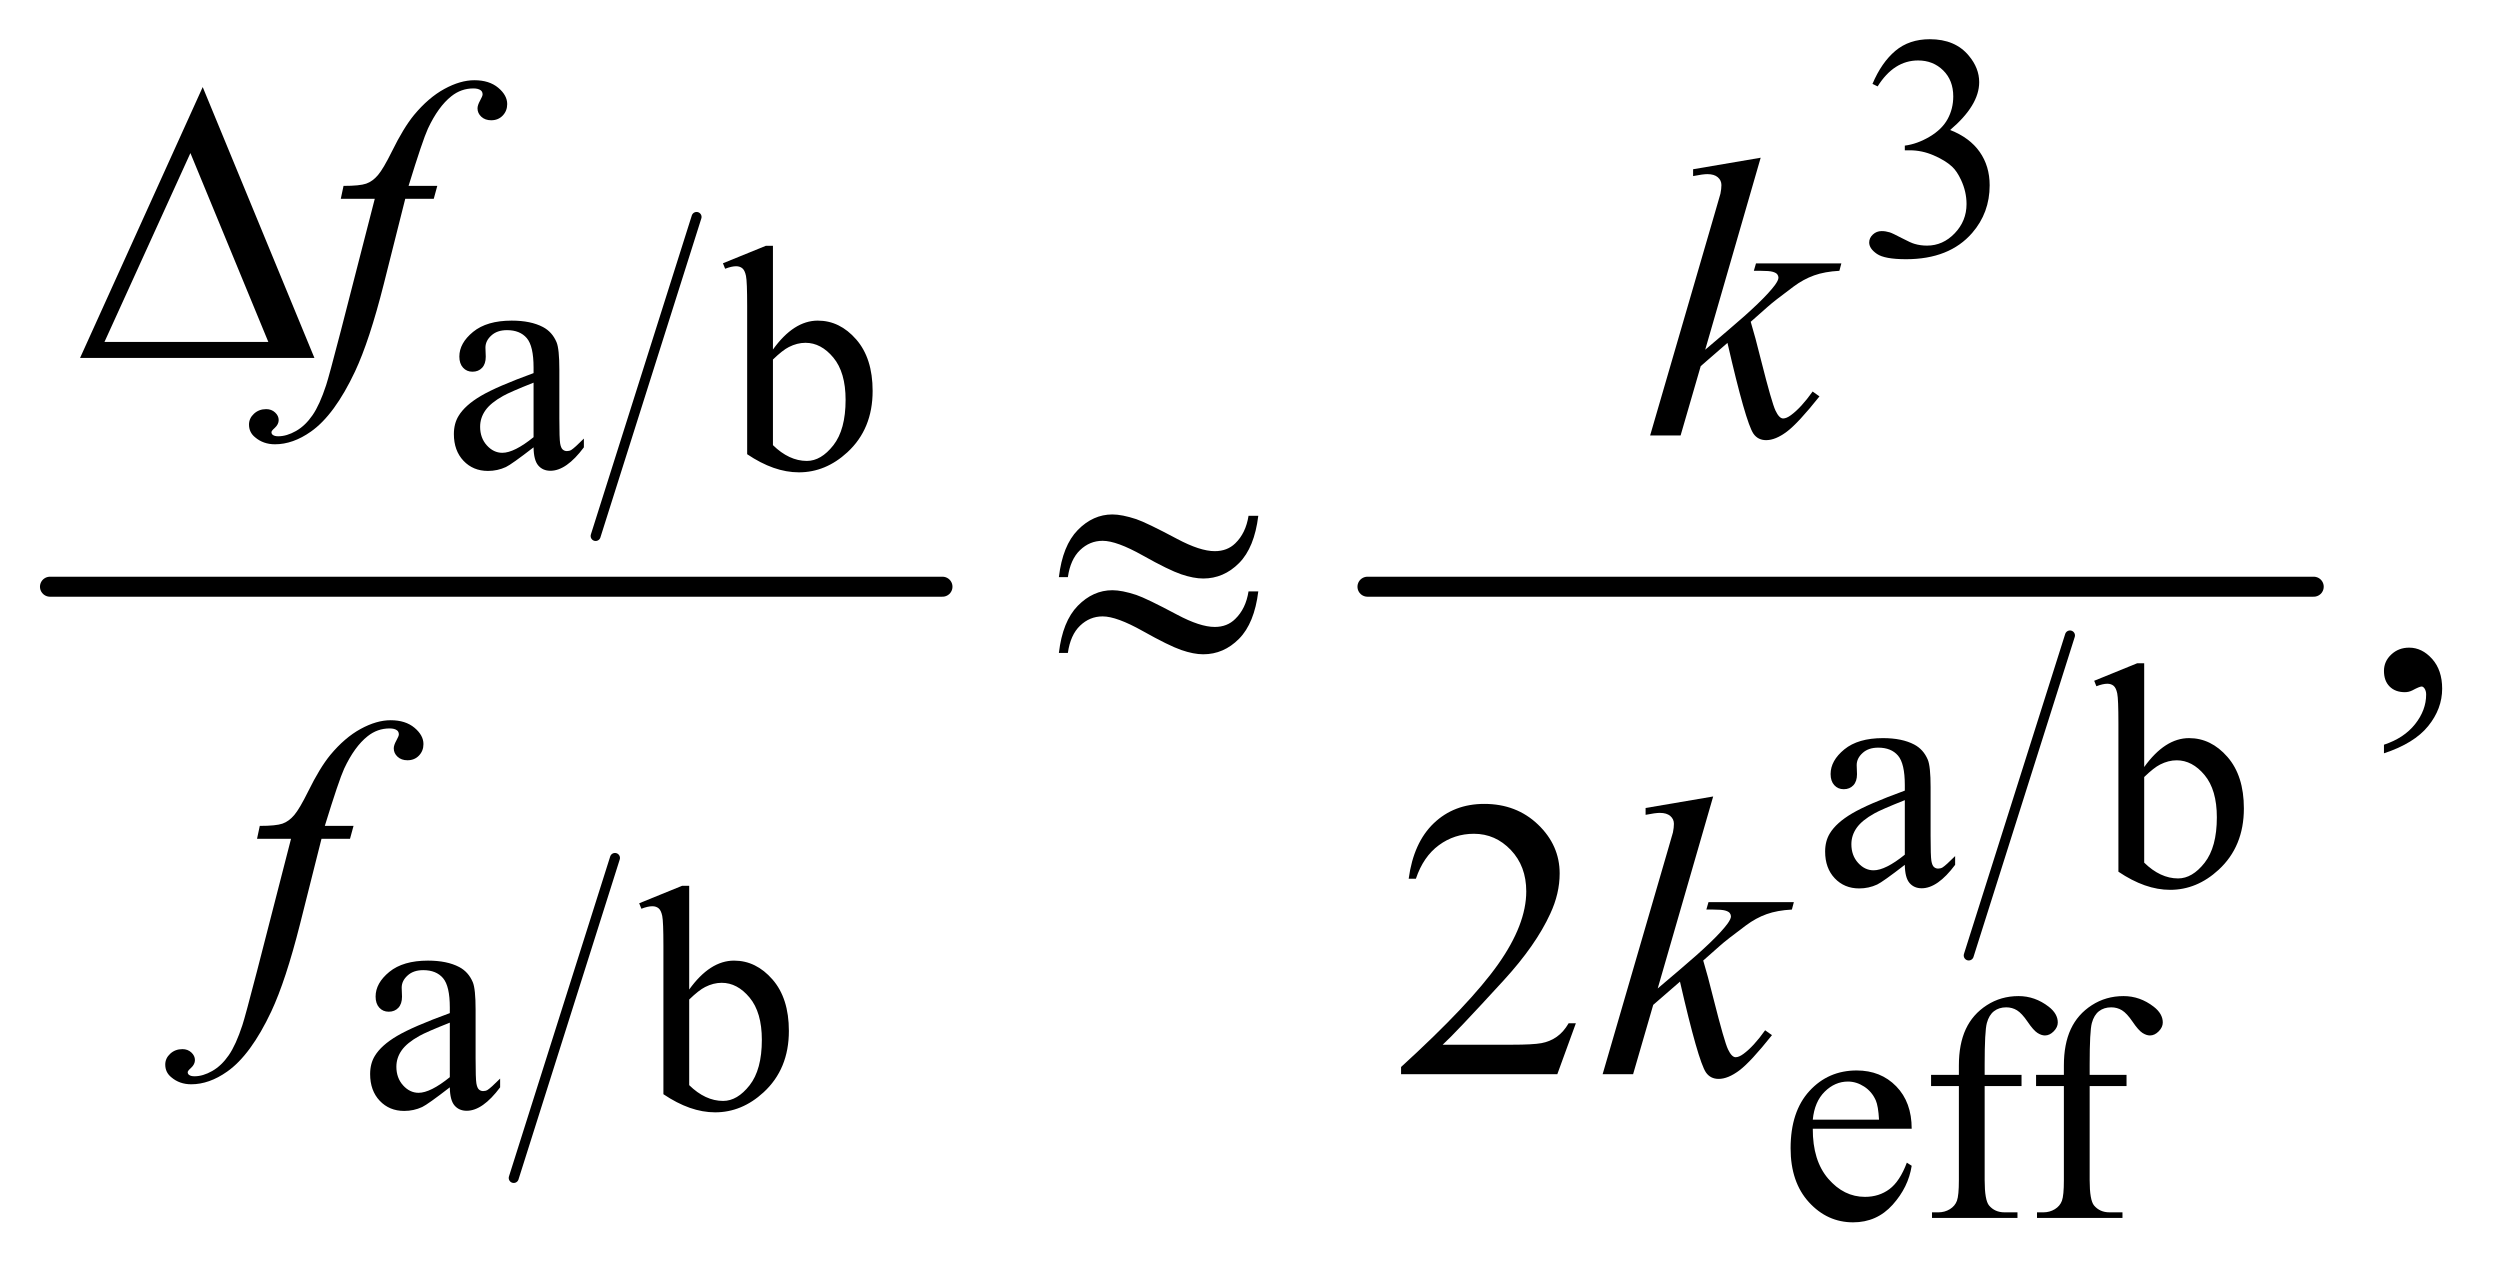
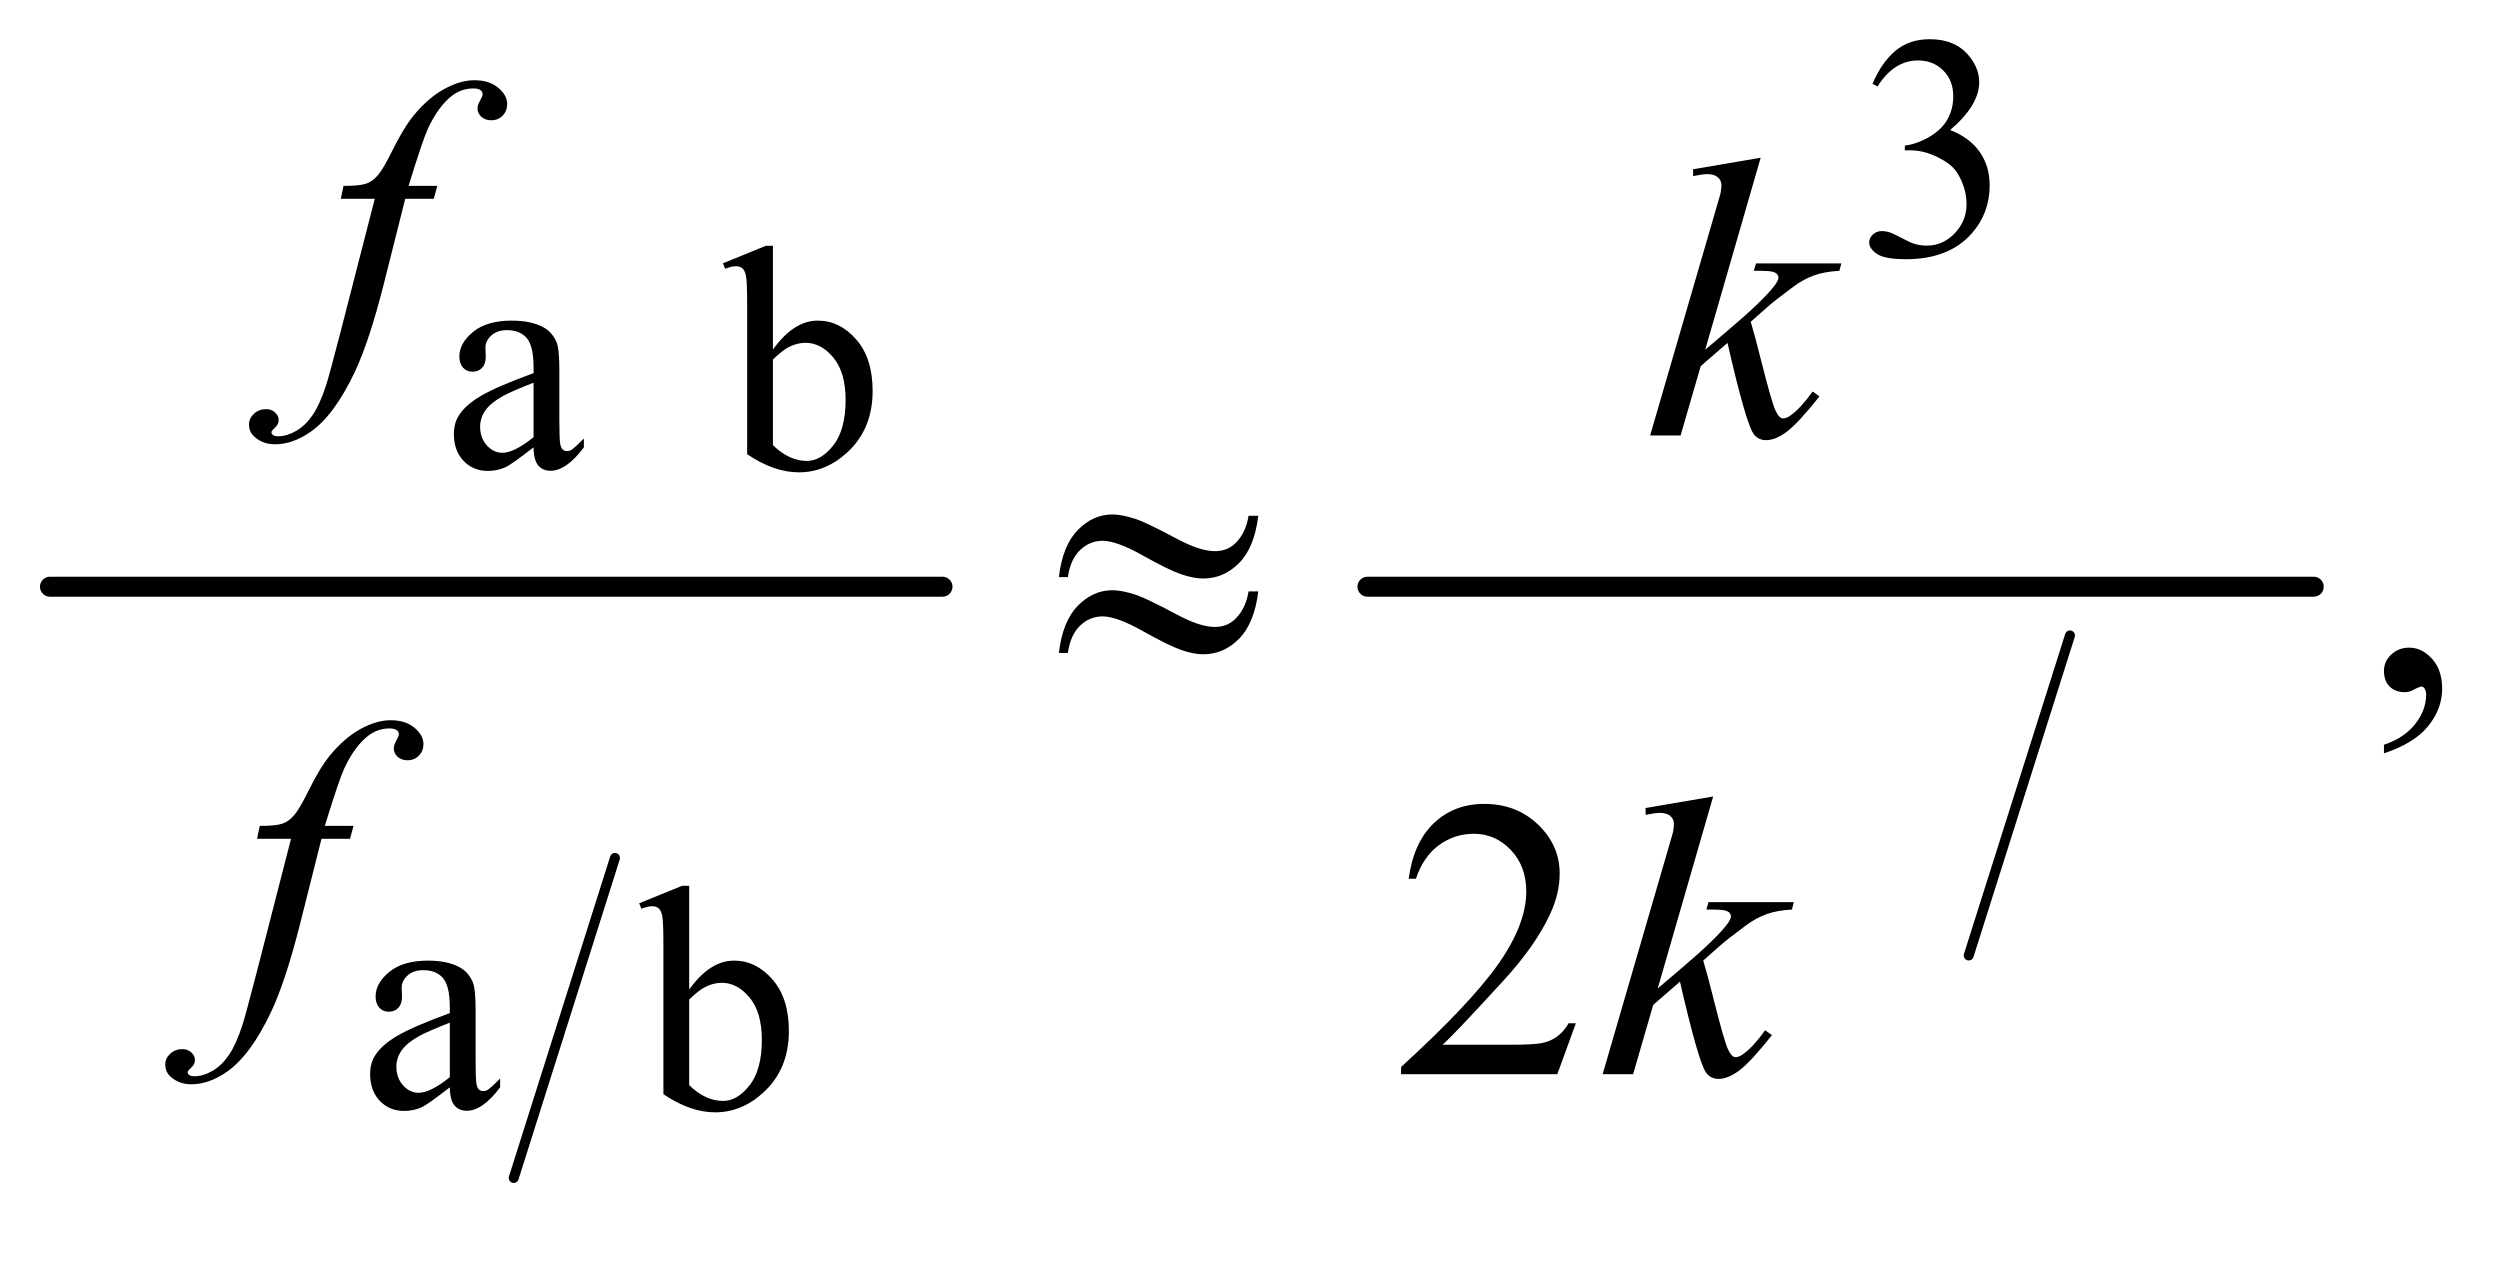
<svg xmlns="http://www.w3.org/2000/svg" stroke-dasharray="none" shape-rendering="auto" font-family="'Dialog'" text-rendering="auto" width="98" fill-opacity="1" color-interpolation="auto" color-rendering="auto" preserveAspectRatio="xMidYMid meet" font-size="12px" viewBox="0 0 98 50" fill="black" stroke="black" image-rendering="auto" stroke-miterlimit="10" stroke-linecap="square" stroke-linejoin="miter" font-style="normal" stroke-width="1" height="50" stroke-dashoffset="0" font-weight="normal" stroke-opacity="1">
  <defs id="genericDefs" />
  <g>
    <defs id="defs1">
      <clipPath clipPathUnits="userSpaceOnUse" id="clipPath1">
        <path d="M0.747 2.819 L62.706 2.819 L62.706 34.444 L0.747 34.444 L0.747 2.819 Z" />
      </clipPath>
      <clipPath clipPathUnits="userSpaceOnUse" id="clipPath2">
        <path d="M23.949 90.051 L23.949 1100.449 L2009.801 1100.449 L2009.801 90.051 Z" />
      </clipPath>
    </defs>
    <g stroke-width="8" transform="scale(1.576,1.576) translate(-0.747,-2.819) matrix(0.031,0,0,0.031,0,0)" stroke-linejoin="round" stroke-linecap="round">
-       <line y2="521" fill="none" x1="583" clip-path="url(#clipPath2)" x2="502" y1="265" />
-     </g>
+       </g>
    <g stroke-width="8" transform="matrix(0.049,0,0,0.049,-1.177,-4.441)" stroke-linejoin="round" stroke-linecap="round">
      <line y2="1033" fill="none" x1="516" clip-path="url(#clipPath2)" x2="435" y1="777" />
    </g>
    <g stroke-width="16" transform="matrix(0.049,0,0,0.049,-1.177,-4.441)" stroke-linejoin="round" stroke-linecap="round">
      <line y2="560" fill="none" x1="64" clip-path="url(#clipPath2)" x2="778" y1="560" />
    </g>
    <g stroke-width="8" transform="matrix(0.049,0,0,0.049,-1.177,-4.441)" stroke-linejoin="round" stroke-linecap="round">
      <line y2="855" fill="none" x1="1680" clip-path="url(#clipPath2)" x2="1599" y1="599" />
    </g>
    <g stroke-width="16" transform="matrix(0.049,0,0,0.049,-1.177,-4.441)" stroke-linejoin="round" stroke-linecap="round">
      <line y2="560" fill="none" x1="1118" clip-path="url(#clipPath2)" x2="1875" y1="560" />
    </g>
    <g transform="matrix(0.049,0,0,0.049,-1.177,-4.441)">
      <path d="M1522 157.75 Q1529.25 140.625 1540.312 131.312 Q1551.375 122 1567.875 122 Q1588.25 122 1599.125 135.25 Q1607.375 145.125 1607.375 156.375 Q1607.375 174.875 1584.125 194.625 Q1599.75 200.75 1607.75 212.125 Q1615.75 223.5 1615.75 238.875 Q1615.75 260.875 1601.75 277 Q1583.5 298 1548.875 298 Q1531.75 298 1525.562 293.75 Q1519.375 289.5 1519.375 284.625 Q1519.375 281 1522.312 278.25 Q1525.25 275.5 1529.375 275.5 Q1532.5 275.5 1535.75 276.5 Q1537.875 277.125 1545.375 281.062 Q1552.875 285 1555.75 285.75 Q1560.375 287.125 1565.625 287.125 Q1578.375 287.125 1587.812 277.25 Q1597.25 267.375 1597.25 253.875 Q1597.25 244 1592.875 234.625 Q1589.625 227.625 1585.75 224 Q1580.375 219 1571 214.938 Q1561.625 210.875 1551.875 210.875 L1547.875 210.875 L1547.875 207.125 Q1557.75 205.875 1567.688 200 Q1577.625 194.125 1582.125 185.875 Q1586.625 177.625 1586.625 167.75 Q1586.625 154.875 1578.562 146.938 Q1570.5 139 1558.5 139 Q1539.125 139 1526.125 159.75 L1522 157.75 Z" stroke="none" clip-path="url(#clipPath2)" />
    </g>
    <g transform="matrix(0.049,0,0,0.049,-1.177,-4.441)">
      <path d="M450.875 448.5 Q433.25 462.125 428.75 464.25 Q422 467.375 414.375 467.375 Q402.5 467.375 394.812 459.25 Q387.125 451.125 387.125 437.875 Q387.125 429.5 390.875 423.375 Q396 414.875 408.688 407.375 Q421.375 399.875 450.875 389.125 L450.875 384.625 Q450.875 367.5 445.438 361.125 Q440 354.75 429.625 354.75 Q421.75 354.75 417.125 359 Q412.375 363.25 412.375 368.75 L412.625 376 Q412.625 381.75 409.688 384.875 Q406.75 388 402 388 Q397.375 388 394.438 384.75 Q391.5 381.5 391.5 375.875 Q391.5 365.125 402.5 356.125 Q413.5 347.125 433.375 347.125 Q448.625 347.125 458.375 352.25 Q465.75 356.125 469.25 364.375 Q471.5 369.75 471.5 386.375 L471.5 425.25 Q471.5 441.625 472.125 445.312 Q472.75 449 474.188 450.25 Q475.625 451.5 477.5 451.5 Q479.5 451.5 481 450.625 Q483.625 449 491.125 441.5 L491.125 448.5 Q477.125 467.25 464.375 467.25 Q458.25 467.25 454.625 463 Q451 458.75 450.875 448.5 ZM450.875 440.375 L450.875 396.75 Q432 404.25 426.5 407.375 Q416.625 412.875 412.375 418.875 Q408.125 424.875 408.125 432 Q408.125 441 413.5 446.938 Q418.875 452.875 425.875 452.875 Q435.375 452.875 450.875 440.375 ZM642.375 370.25 Q659 347.125 678.25 347.125 Q695.875 347.125 709 362.188 Q722.125 377.25 722.125 403.375 Q722.125 433.875 701.875 452.5 Q684.5 468.5 663.125 468.5 Q653.125 468.5 642.812 464.875 Q632.5 461.25 621.75 454 L621.75 335.375 Q621.75 315.875 620.812 311.375 Q619.875 306.875 617.875 305.25 Q615.875 303.625 612.875 303.625 Q609.375 303.625 604.125 305.625 L602.375 301.25 L636.75 287.25 L642.375 287.25 L642.375 370.25 ZM642.375 378.25 L642.375 446.75 Q648.75 453 655.562 456.188 Q662.375 459.375 669.5 459.375 Q680.875 459.375 690.688 446.875 Q700.5 434.375 700.5 410.5 Q700.5 388.5 690.688 376.688 Q680.875 364.875 668.375 364.875 Q661.75 364.875 655.125 368.25 Q650.125 370.75 642.375 378.25 Z" stroke="none" clip-path="url(#clipPath2)" />
    </g>
    <g transform="matrix(0.049,0,0,0.049,-1.177,-4.441)">
-       <path d="M1547.875 782.5 Q1530.25 796.125 1525.75 798.25 Q1519 801.375 1511.375 801.375 Q1499.5 801.375 1491.812 793.25 Q1484.125 785.125 1484.125 771.875 Q1484.125 763.5 1487.875 757.375 Q1493 748.875 1505.688 741.375 Q1518.375 733.875 1547.875 723.125 L1547.875 718.625 Q1547.875 701.5 1542.438 695.125 Q1537 688.75 1526.625 688.75 Q1518.75 688.75 1514.125 693 Q1509.375 697.25 1509.375 702.75 L1509.625 710 Q1509.625 715.75 1506.688 718.875 Q1503.75 722 1499 722 Q1494.375 722 1491.438 718.75 Q1488.5 715.5 1488.5 709.875 Q1488.5 699.125 1499.5 690.125 Q1510.5 681.125 1530.375 681.125 Q1545.625 681.125 1555.375 686.25 Q1562.75 690.125 1566.25 698.375 Q1568.5 703.75 1568.5 720.375 L1568.5 759.25 Q1568.5 775.625 1569.125 779.312 Q1569.75 783 1571.188 784.25 Q1572.625 785.5 1574.5 785.5 Q1576.5 785.5 1578 784.625 Q1580.625 783 1588.125 775.5 L1588.125 782.5 Q1574.125 801.25 1561.375 801.25 Q1555.25 801.25 1551.625 797 Q1548 792.75 1547.875 782.5 ZM1547.875 774.375 L1547.875 730.75 Q1529 738.25 1523.5 741.375 Q1513.625 746.875 1509.375 752.875 Q1505.125 758.875 1505.125 766 Q1505.125 775 1510.5 780.938 Q1515.875 786.875 1522.875 786.875 Q1532.375 786.875 1547.875 774.375 ZM1739.375 704.25 Q1756 681.125 1775.25 681.125 Q1792.875 681.125 1806 696.188 Q1819.125 711.25 1819.125 737.375 Q1819.125 767.875 1798.875 786.5 Q1781.5 802.5 1760.125 802.5 Q1750.125 802.5 1739.812 798.875 Q1729.5 795.25 1718.75 788 L1718.75 669.375 Q1718.75 649.875 1717.812 645.375 Q1716.875 640.875 1714.875 639.25 Q1712.875 637.625 1709.875 637.625 Q1706.375 637.625 1701.125 639.625 L1699.375 635.25 L1733.75 621.25 L1739.375 621.25 L1739.375 704.25 ZM1739.375 712.25 L1739.375 780.75 Q1745.75 787 1752.562 790.188 Q1759.375 793.375 1766.5 793.375 Q1777.875 793.375 1787.688 780.875 Q1797.5 768.375 1797.5 744.5 Q1797.5 722.5 1787.688 710.688 Q1777.875 698.875 1765.375 698.875 Q1758.75 698.875 1752.125 702.25 Q1747.125 704.75 1739.375 712.25 Z" stroke="none" clip-path="url(#clipPath2)" />
-     </g>
+       </g>
    <g transform="matrix(0.049,0,0,0.049,-1.177,-4.441)">
      <path d="M383.875 960.5 Q366.25 974.125 361.75 976.25 Q355 979.375 347.375 979.375 Q335.5 979.375 327.812 971.25 Q320.125 963.125 320.125 949.875 Q320.125 941.5 323.875 935.375 Q329 926.875 341.688 919.375 Q354.375 911.875 383.875 901.125 L383.875 896.625 Q383.875 879.5 378.438 873.125 Q373 866.75 362.625 866.75 Q354.75 866.75 350.125 871 Q345.375 875.25 345.375 880.75 L345.625 888 Q345.625 893.75 342.688 896.875 Q339.75 900 335 900 Q330.375 900 327.438 896.75 Q324.5 893.5 324.5 887.875 Q324.5 877.125 335.5 868.125 Q346.5 859.125 366.375 859.125 Q381.625 859.125 391.375 864.25 Q398.75 868.125 402.25 876.375 Q404.5 881.75 404.5 898.375 L404.5 937.25 Q404.5 953.625 405.125 957.312 Q405.75 961 407.188 962.25 Q408.625 963.5 410.5 963.5 Q412.5 963.5 414 962.625 Q416.625 961 424.125 953.5 L424.125 960.5 Q410.125 979.25 397.375 979.25 Q391.25 979.25 387.625 975 Q384 970.75 383.875 960.5 ZM383.875 952.375 L383.875 908.75 Q365 916.25 359.5 919.375 Q349.625 924.875 345.375 930.875 Q341.125 936.875 341.125 944 Q341.125 953 346.5 958.938 Q351.875 964.875 358.875 964.875 Q368.375 964.875 383.875 952.375 ZM575.375 882.25 Q592 859.125 611.25 859.125 Q628.875 859.125 642 874.188 Q655.125 889.25 655.125 915.375 Q655.125 945.875 634.875 964.5 Q617.5 980.5 596.125 980.5 Q586.125 980.5 575.812 976.875 Q565.5 973.25 554.75 966 L554.75 847.375 Q554.75 827.875 553.812 823.375 Q552.875 818.875 550.875 817.25 Q548.875 815.625 545.875 815.625 Q542.375 815.625 537.125 817.625 L535.375 813.25 L569.75 799.25 L575.375 799.25 L575.375 882.25 ZM575.375 890.25 L575.375 958.75 Q581.75 965 588.562 968.188 Q595.375 971.375 602.5 971.375 Q613.875 971.375 623.688 958.875 Q633.5 946.375 633.5 922.5 Q633.5 900.5 623.688 888.688 Q613.875 876.875 601.375 876.875 Q594.75 876.875 588.125 880.25 Q583.125 882.75 575.375 890.25 Z" stroke="none" clip-path="url(#clipPath2)" />
    </g>
    <g transform="matrix(0.049,0,0,0.049,-1.177,-4.441)">
-       <path d="M1474.25 993.625 Q1474.125 1019.125 1486.625 1033.625 Q1499.125 1048.125 1516 1048.125 Q1527.25 1048.125 1535.562 1041.938 Q1543.875 1035.75 1549.5 1020.75 L1553.375 1023.25 Q1550.75 1040.375 1538.125 1054.438 Q1525.5 1068.5 1506.5 1068.5 Q1485.875 1068.5 1471.188 1052.438 Q1456.5 1036.375 1456.5 1009.25 Q1456.5 979.875 1471.562 963.438 Q1486.625 947 1509.375 947 Q1528.625 947 1541 959.688 Q1553.375 972.375 1553.375 993.625 L1474.25 993.625 ZM1474.25 986.375 L1527.25 986.375 Q1526.625 975.375 1524.625 970.875 Q1521.5 963.875 1515.312 959.875 Q1509.125 955.875 1502.375 955.875 Q1492 955.875 1483.812 963.938 Q1475.625 972 1474.25 986.375 ZM1611.75 959.5 L1611.75 1034.75 Q1611.75 1050.75 1615.25 1055 Q1619.875 1060.5 1627.625 1060.5 L1638 1060.5 L1638 1065 L1569.625 1065 L1569.625 1060.5 L1574.75 1060.5 Q1579.75 1060.5 1583.875 1058 Q1588 1055.5 1589.562 1051.25 Q1591.125 1047 1591.125 1034.75 L1591.125 959.5 L1568.875 959.5 L1568.875 950.5 L1591.125 950.5 L1591.125 943 Q1591.125 925.875 1596.625 914 Q1602.125 902.125 1613.438 894.812 Q1624.75 887.5 1638.875 887.5 Q1652 887.5 1663 896 Q1670.25 901.625 1670.25 908.625 Q1670.25 912.375 1667 915.688 Q1663.75 919 1660 919 Q1657.125 919 1653.938 916.938 Q1650.75 914.875 1646.125 908.062 Q1641.5 901.25 1637.625 898.875 Q1633.75 896.5 1629 896.5 Q1623.25 896.5 1619.25 899.562 Q1615.25 902.625 1613.5 909.062 Q1611.75 915.5 1611.75 942.25 L1611.75 950.5 L1641.25 950.5 L1641.25 959.5 L1611.75 959.5 ZM1695.75 959.5 L1695.75 1034.75 Q1695.75 1050.75 1699.25 1055 Q1703.875 1060.5 1711.625 1060.5 L1722 1060.5 L1722 1065 L1653.625 1065 L1653.625 1060.5 L1658.75 1060.5 Q1663.75 1060.5 1667.875 1058 Q1672 1055.5 1673.562 1051.25 Q1675.125 1047 1675.125 1034.75 L1675.125 959.5 L1652.875 959.5 L1652.875 950.5 L1675.125 950.5 L1675.125 943 Q1675.125 925.875 1680.625 914 Q1686.125 902.125 1697.438 894.812 Q1708.75 887.5 1722.875 887.5 Q1736 887.5 1747 896 Q1754.25 901.625 1754.25 908.625 Q1754.25 912.375 1751 915.688 Q1747.75 919 1744 919 Q1741.125 919 1737.938 916.938 Q1734.75 914.875 1730.125 908.062 Q1725.5 901.25 1721.625 898.875 Q1717.75 896.5 1713 896.5 Q1707.25 896.5 1703.25 899.562 Q1699.25 902.625 1697.5 909.062 Q1695.75 915.5 1695.75 942.25 L1695.75 950.5 L1725.25 950.5 L1725.25 959.5 L1695.75 959.5 Z" stroke="none" clip-path="url(#clipPath2)" />
-     </g>
+       </g>
    <g transform="matrix(0.049,0,0,0.049,-1.177,-4.441)">
      <path d="M1931.188 693.281 L1931.188 686.406 Q1947.281 681.094 1956.109 669.922 Q1964.938 658.75 1964.938 646.25 Q1964.938 643.281 1963.531 641.25 Q1962.438 639.844 1961.344 639.844 Q1959.625 639.844 1953.844 642.969 Q1951.031 644.375 1947.906 644.375 Q1940.25 644.375 1935.719 639.844 Q1931.188 635.312 1931.188 627.344 Q1931.188 619.688 1937.047 614.219 Q1942.906 608.75 1951.344 608.75 Q1961.656 608.75 1969.703 617.734 Q1977.75 626.719 1977.75 641.562 Q1977.75 657.656 1966.578 671.484 Q1955.406 685.312 1931.188 693.281 Z" stroke="none" clip-path="url(#clipPath2)" />
    </g>
    <g transform="matrix(0.049,0,0,0.049,-1.177,-4.441)">
      <path d="M1284.719 909.219 L1269.875 950 L1144.875 950 L1144.875 944.219 Q1200.031 893.906 1222.531 862.031 Q1245.031 830.156 1245.031 803.75 Q1245.031 783.594 1232.688 770.625 Q1220.344 757.656 1203.156 757.656 Q1187.531 757.656 1175.109 766.797 Q1162.688 775.938 1156.75 793.594 L1150.969 793.594 Q1154.875 764.688 1171.047 749.219 Q1187.219 733.75 1211.438 733.75 Q1237.219 733.75 1254.484 750.312 Q1271.75 766.875 1271.75 789.375 Q1271.75 805.469 1264.25 821.562 Q1252.688 846.875 1226.75 875.156 Q1187.844 917.656 1178.156 926.406 L1233.469 926.406 Q1250.344 926.406 1257.141 925.156 Q1263.938 923.906 1269.406 920.078 Q1274.875 916.25 1278.938 909.219 L1284.719 909.219 Z" stroke="none" clip-path="url(#clipPath2)" />
    </g>
    <g transform="matrix(0.049,0,0,0.049,-1.177,-4.441)">
      <path d="M373.844 239.344 L371.031 249.656 L348.219 249.656 L331.031 317.938 Q319.625 363.094 308.062 387.781 Q291.656 422.625 272.75 435.906 Q258.375 446.062 244 446.062 Q234.625 446.062 228.062 440.438 Q223.219 436.531 223.219 430.281 Q223.219 425.281 227.203 421.609 Q231.188 417.938 236.969 417.938 Q241.188 417.938 244.078 420.594 Q246.969 423.25 246.969 426.688 Q246.969 430.125 243.688 433.094 Q241.188 435.281 241.188 436.375 Q241.188 437.781 242.281 438.562 Q243.688 439.656 246.656 439.656 Q253.375 439.656 260.797 435.438 Q268.219 431.219 274 422.859 Q279.781 414.5 284.938 398.719 Q287.125 392.156 296.656 355.438 L323.844 249.656 L296.656 249.656 L298.844 239.344 Q311.812 239.344 316.969 237.547 Q322.125 235.75 326.422 230.672 Q330.719 225.594 337.594 211.688 Q346.812 192.938 355.25 182.625 Q366.812 168.719 379.547 161.766 Q392.281 154.812 403.531 154.812 Q415.406 154.812 422.594 160.828 Q429.781 166.844 429.781 173.875 Q429.781 179.344 426.188 183.094 Q422.594 186.844 416.969 186.844 Q412.125 186.844 409.078 184.031 Q406.031 181.219 406.031 177.312 Q406.031 174.812 408.062 171.141 Q410.094 167.469 410.094 166.219 Q410.094 164.031 408.688 162.938 Q406.656 161.375 402.75 161.375 Q392.906 161.375 385.094 167.625 Q374.625 175.906 366.344 193.562 Q362.125 202.781 350.875 239.344 L373.844 239.344 Z" stroke="none" clip-path="url(#clipPath2)" />
    </g>
    <g transform="matrix(0.049,0,0,0.049,-1.177,-4.441)">
      <path d="M1432.562 216.812 L1388.188 370.406 L1406 355.25 Q1435.219 330.562 1443.969 318.688 Q1446.781 314.781 1446.781 312.75 Q1446.781 311.344 1445.844 310.094 Q1444.906 308.844 1442.172 308.062 Q1439.438 307.281 1432.562 307.281 L1427.094 307.281 L1428.812 301.344 L1497.094 301.344 L1495.531 307.281 Q1483.812 307.906 1475.297 310.953 Q1466.781 314 1458.812 319.938 Q1443.031 331.656 1438.031 336.188 L1424.594 348.062 Q1428.031 359.312 1433.031 379.469 Q1441.469 412.906 1444.438 419.156 Q1447.406 425.406 1450.531 425.406 Q1453.188 425.406 1456.781 422.75 Q1464.906 416.812 1474.125 403.844 L1479.594 407.75 Q1462.562 429.156 1453.5 435.953 Q1444.438 442.75 1436.938 442.75 Q1430.375 442.75 1426.781 437.594 Q1420.531 428.375 1406 364.938 L1384.594 383.531 L1368.5 439 L1344.125 439 L1396 260.719 L1400.375 245.562 Q1401.156 241.656 1401.156 238.688 Q1401.156 234.938 1398.266 232.438 Q1395.375 229.938 1389.906 229.938 Q1386.312 229.938 1378.5 231.5 L1378.5 226.031 L1432.562 216.812 Z" stroke="none" clip-path="url(#clipPath2)" />
    </g>
    <g transform="matrix(0.049,0,0,0.049,-1.177,-4.441)">
      <path d="M306.844 751.344 L304.031 761.656 L281.219 761.656 L264.031 829.938 Q252.625 875.094 241.062 899.781 Q224.656 934.625 205.75 947.906 Q191.375 958.062 177 958.062 Q167.625 958.062 161.062 952.438 Q156.219 948.531 156.219 942.281 Q156.219 937.281 160.203 933.609 Q164.188 929.938 169.969 929.938 Q174.188 929.938 177.078 932.594 Q179.969 935.25 179.969 938.688 Q179.969 942.125 176.688 945.094 Q174.188 947.281 174.188 948.375 Q174.188 949.781 175.281 950.562 Q176.688 951.656 179.656 951.656 Q186.375 951.656 193.797 947.438 Q201.219 943.219 207 934.859 Q212.781 926.5 217.938 910.719 Q220.125 904.156 229.656 867.438 L256.844 761.656 L229.656 761.656 L231.844 751.344 Q244.812 751.344 249.969 749.547 Q255.125 747.75 259.422 742.672 Q263.719 737.594 270.594 723.688 Q279.812 704.938 288.25 694.625 Q299.812 680.719 312.547 673.766 Q325.281 666.812 336.531 666.812 Q348.406 666.812 355.594 672.828 Q362.781 678.844 362.781 685.875 Q362.781 691.344 359.188 695.094 Q355.594 698.844 349.969 698.844 Q345.125 698.844 342.078 696.031 Q339.031 693.219 339.031 689.312 Q339.031 686.812 341.062 683.141 Q343.094 679.469 343.094 678.219 Q343.094 676.031 341.688 674.938 Q339.656 673.375 335.75 673.375 Q325.906 673.375 318.094 679.625 Q307.625 687.906 299.344 705.562 Q295.125 714.781 283.875 751.344 L306.844 751.344 Z" stroke="none" clip-path="url(#clipPath2)" />
    </g>
    <g transform="matrix(0.049,0,0,0.049,-1.177,-4.441)">
      <path d="M1394.562 727.812 L1350.188 881.406 L1368 866.25 Q1397.219 841.562 1405.969 829.688 Q1408.781 825.781 1408.781 823.75 Q1408.781 822.344 1407.844 821.094 Q1406.906 819.844 1404.172 819.062 Q1401.438 818.281 1394.562 818.281 L1389.094 818.281 L1390.812 812.344 L1459.094 812.344 L1457.531 818.281 Q1445.812 818.906 1437.297 821.953 Q1428.781 825 1420.812 830.938 Q1405.031 842.656 1400.031 847.188 L1386.594 859.062 Q1390.031 870.312 1395.031 890.469 Q1403.469 923.906 1406.438 930.156 Q1409.406 936.406 1412.531 936.406 Q1415.188 936.406 1418.781 933.75 Q1426.906 927.812 1436.125 914.844 L1441.594 918.75 Q1424.562 940.156 1415.5 946.953 Q1406.438 953.75 1398.938 953.75 Q1392.375 953.75 1388.781 948.594 Q1382.531 939.375 1368 875.938 L1346.594 894.531 L1330.5 950 L1306.125 950 L1358 771.719 L1362.375 756.562 Q1363.156 752.656 1363.156 749.688 Q1363.156 745.938 1360.266 743.438 Q1357.375 740.938 1351.906 740.938 Q1348.312 740.938 1340.5 742.5 L1340.5 737.031 L1394.562 727.812 Z" stroke="none" clip-path="url(#clipPath2)" />
    </g>
    <g transform="matrix(0.049,0,0,0.049,-1.177,-4.441)">
-       <path d="M275.562 377 L88.062 377 L186.188 160.281 L275.562 377 ZM238.688 364.188 L176.344 213.094 L107.594 364.188 L238.688 364.188 Z" stroke="none" clip-path="url(#clipPath2)" />
-     </g>
+       </g>
    <g transform="matrix(0.049,0,0,0.049,-1.177,-4.441)">
      <path d="M1022.844 503.281 L1030.656 503.281 Q1027.531 528.75 1015.266 541.094 Q1003 553.438 986.594 553.438 Q978.938 553.438 969.016 550.078 Q959.094 546.719 938.234 535 Q917.375 523.281 906.125 523.281 Q895.812 523.281 888.078 530.703 Q880.344 538.125 878.312 552.344 L871.125 552.344 Q874.094 527.031 886.281 514.609 Q898.469 502.188 913.938 502.188 Q921.594 502.188 933 505.938 Q941.281 508.75 965.656 521.719 Q984.094 531.562 995.812 531.562 Q1005.812 531.562 1012.219 525.312 Q1020.656 517.188 1022.844 503.281 ZM1022.844 563.75 L1030.656 563.75 Q1027.531 589.219 1015.266 601.641 Q1003 614.062 986.594 614.062 Q978.938 614.062 969.016 610.625 Q959.094 607.188 938.234 595.469 Q917.375 583.75 906.125 583.75 Q895.812 583.75 888.078 591.172 Q880.344 598.594 878.312 612.969 L871.125 612.969 Q874.094 587.656 886.281 575.234 Q898.469 562.812 913.938 562.812 Q921.594 562.812 933 566.562 Q941.281 569.375 965.656 582.344 Q984.094 592.188 995.812 592.188 Q1005.812 592.188 1012.219 585.781 Q1020.656 577.656 1022.844 563.75 Z" stroke="none" clip-path="url(#clipPath2)" />
    </g>
  </g>
</svg>